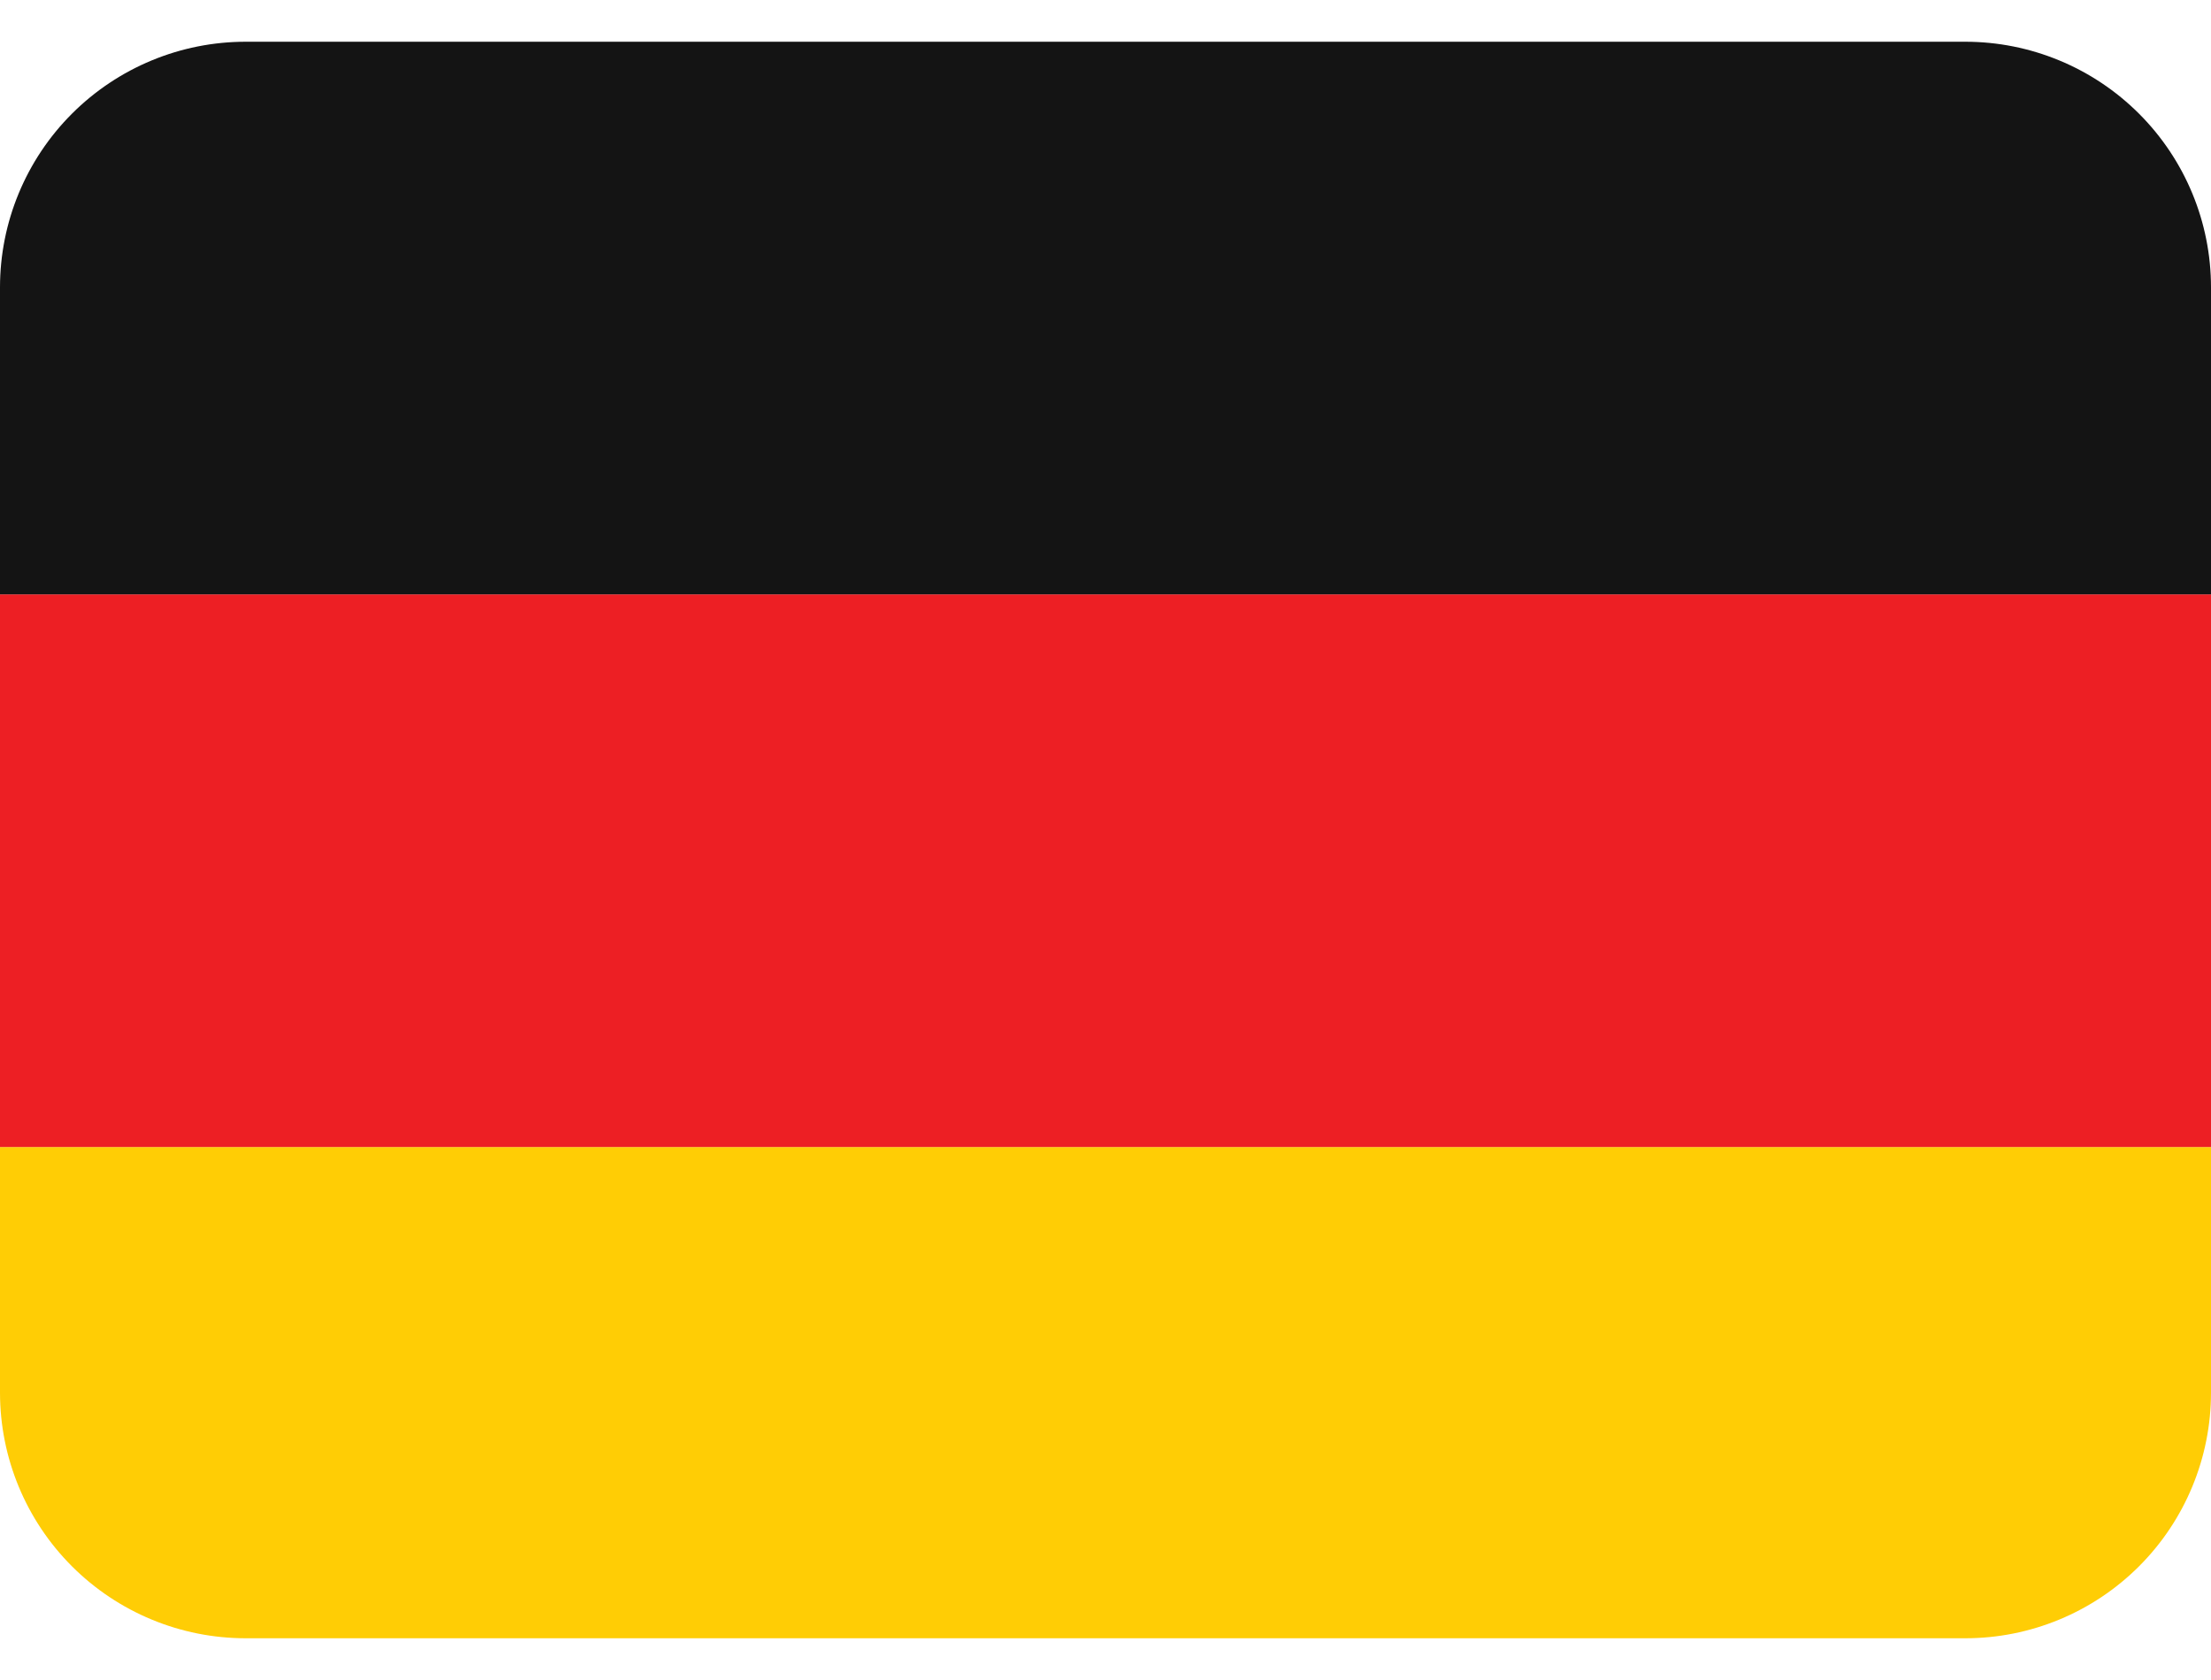
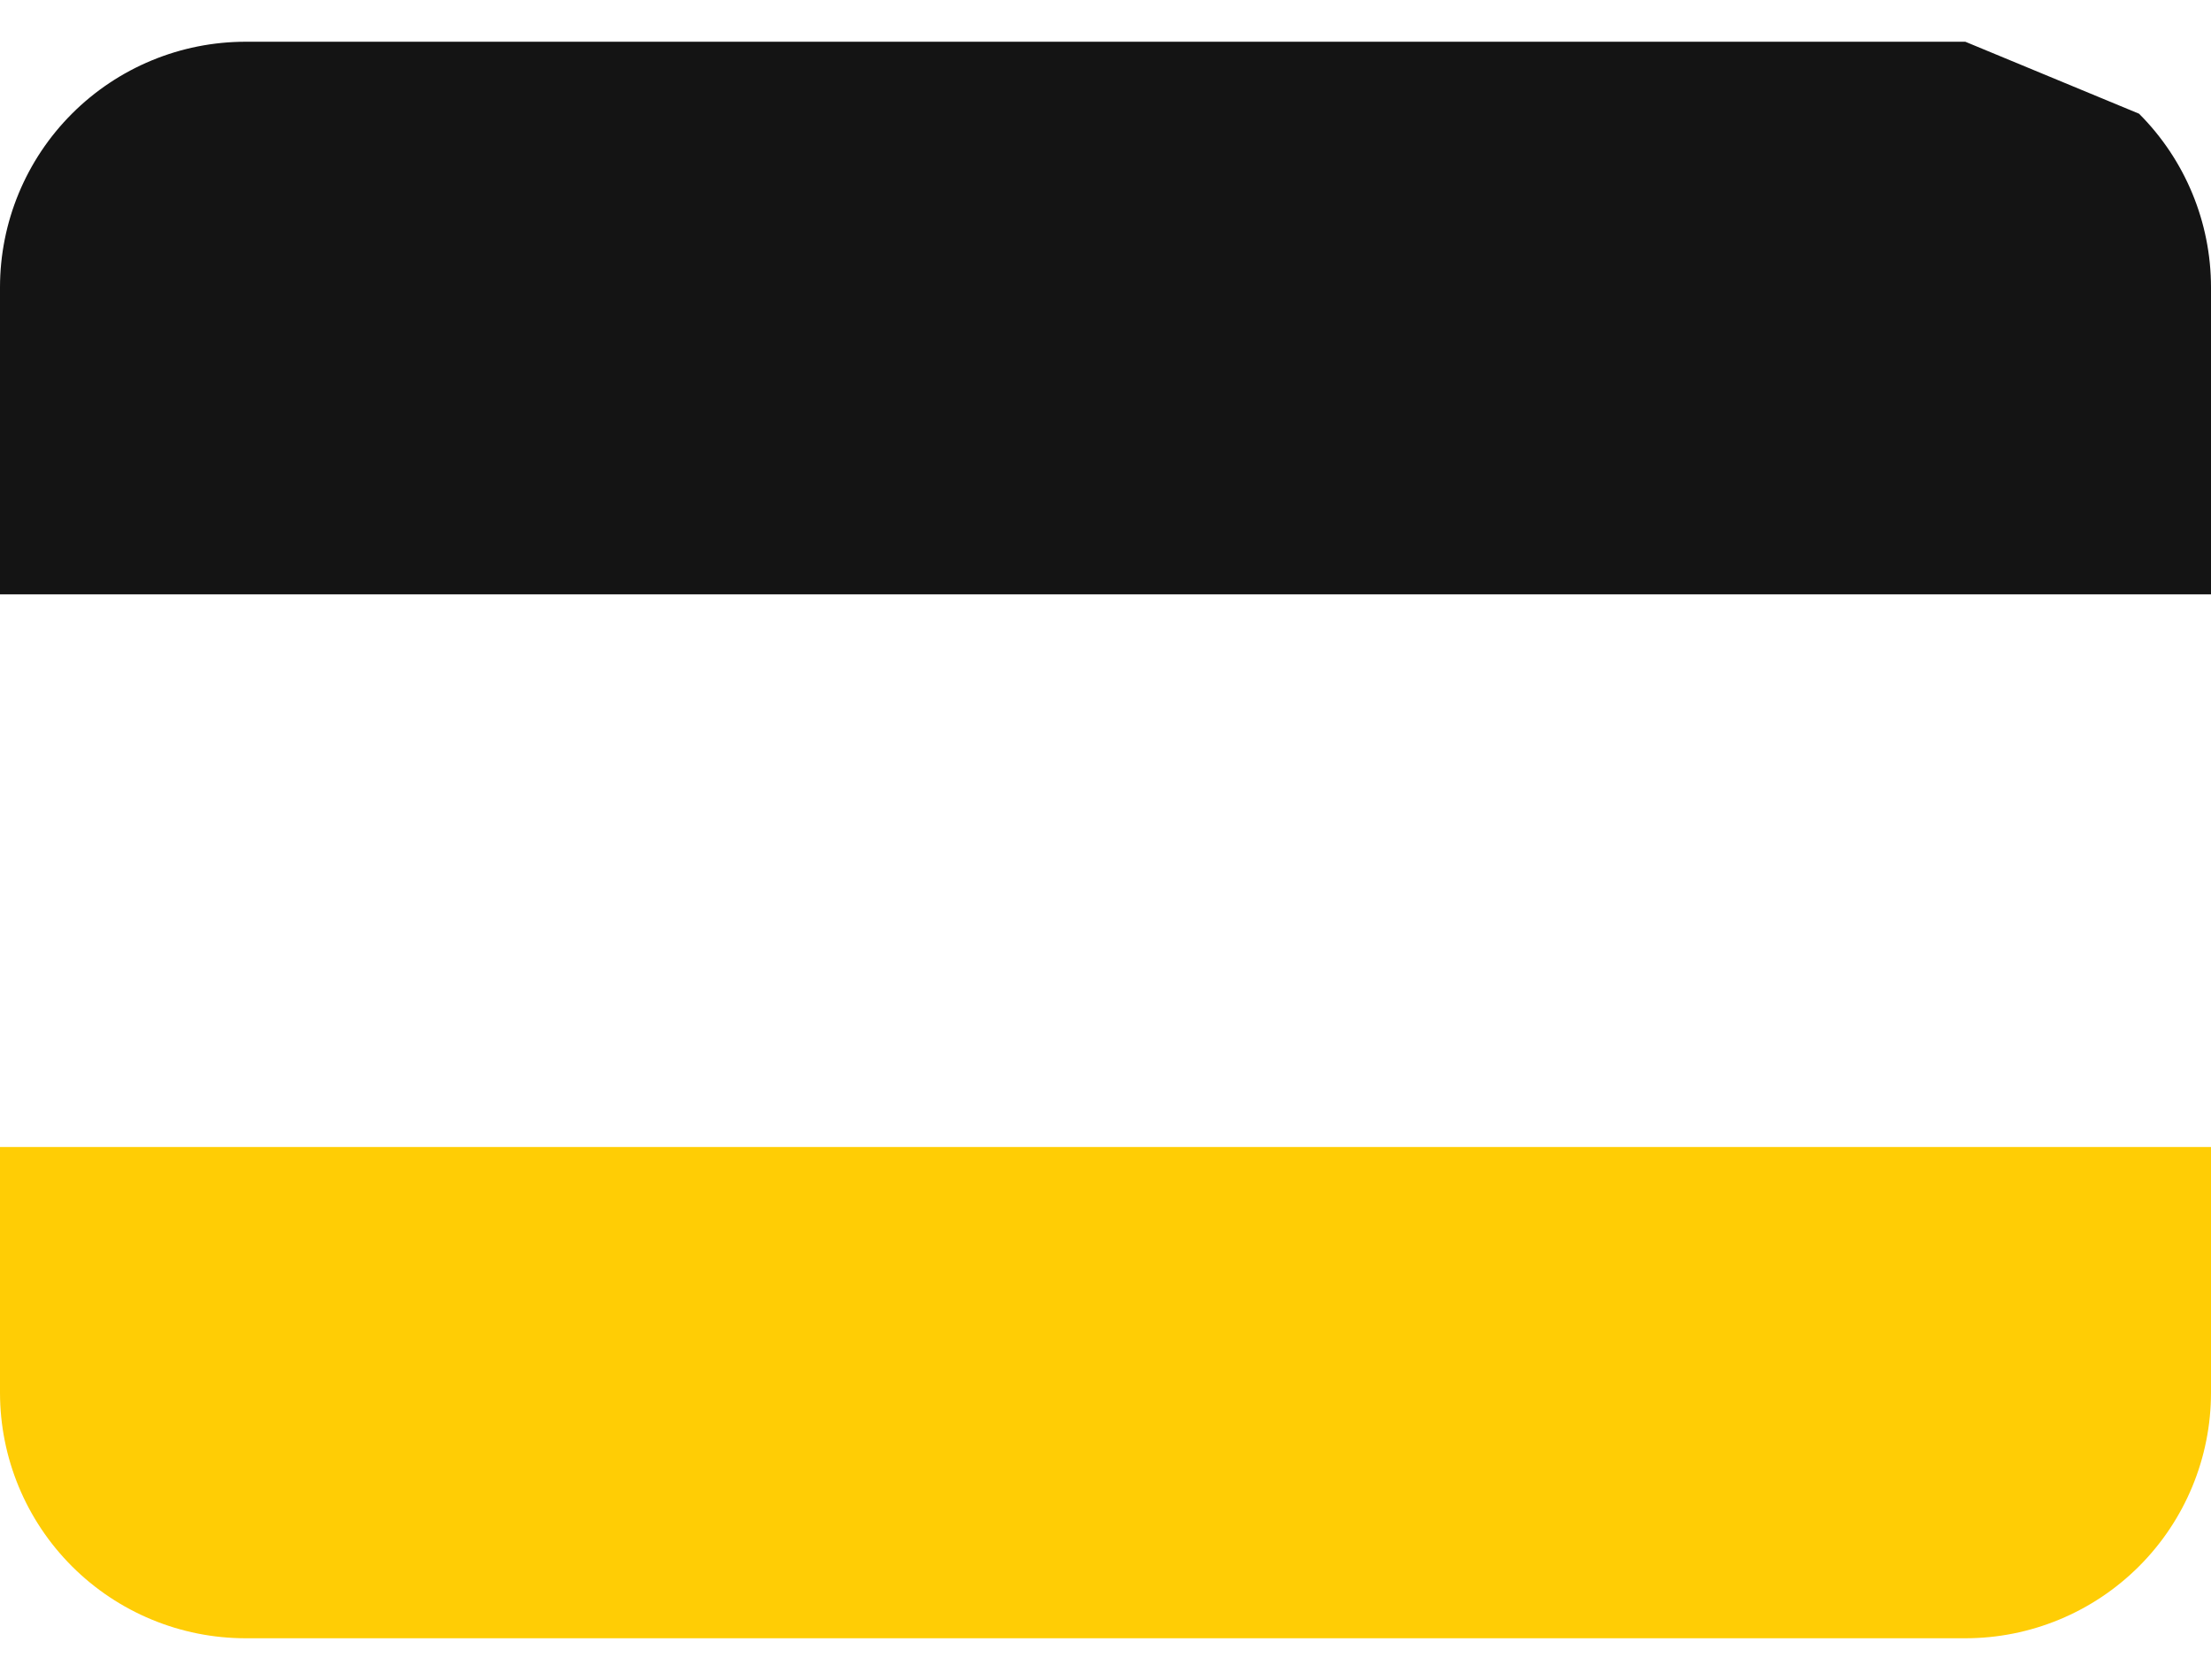
<svg xmlns="http://www.w3.org/2000/svg" width="50" height="38" viewBox="0 0 50 38" fill="none">
  <path d="M0 31.5C0 32.973 0.585 34.386 1.627 35.428C2.669 36.47 4.082 37.056 5.556 37.056H44.444C45.918 37.056 47.331 36.47 48.373 35.428C49.415 34.386 50 32.973 50 31.5V25.944H0V31.5Z" fill="#FFCD05" />
-   <path d="M0 13.444H50V25.944H0V13.444Z" fill="#ED1F24" />
-   <path d="M44.444 0.944H5.556C4.082 0.944 2.669 1.53 1.627 2.572C0.585 3.614 0 5.027 0 6.5L0 13.444H50V6.5C50 5.027 49.415 3.614 48.373 2.572C47.331 1.53 45.918 0.944 44.444 0.944Z" fill="#141414" />
+   <path d="M44.444 0.944H5.556C4.082 0.944 2.669 1.53 1.627 2.572C0.585 3.614 0 5.027 0 6.5L0 13.444H50V6.5C50 5.027 49.415 3.614 48.373 2.572Z" fill="#141414" />
</svg>